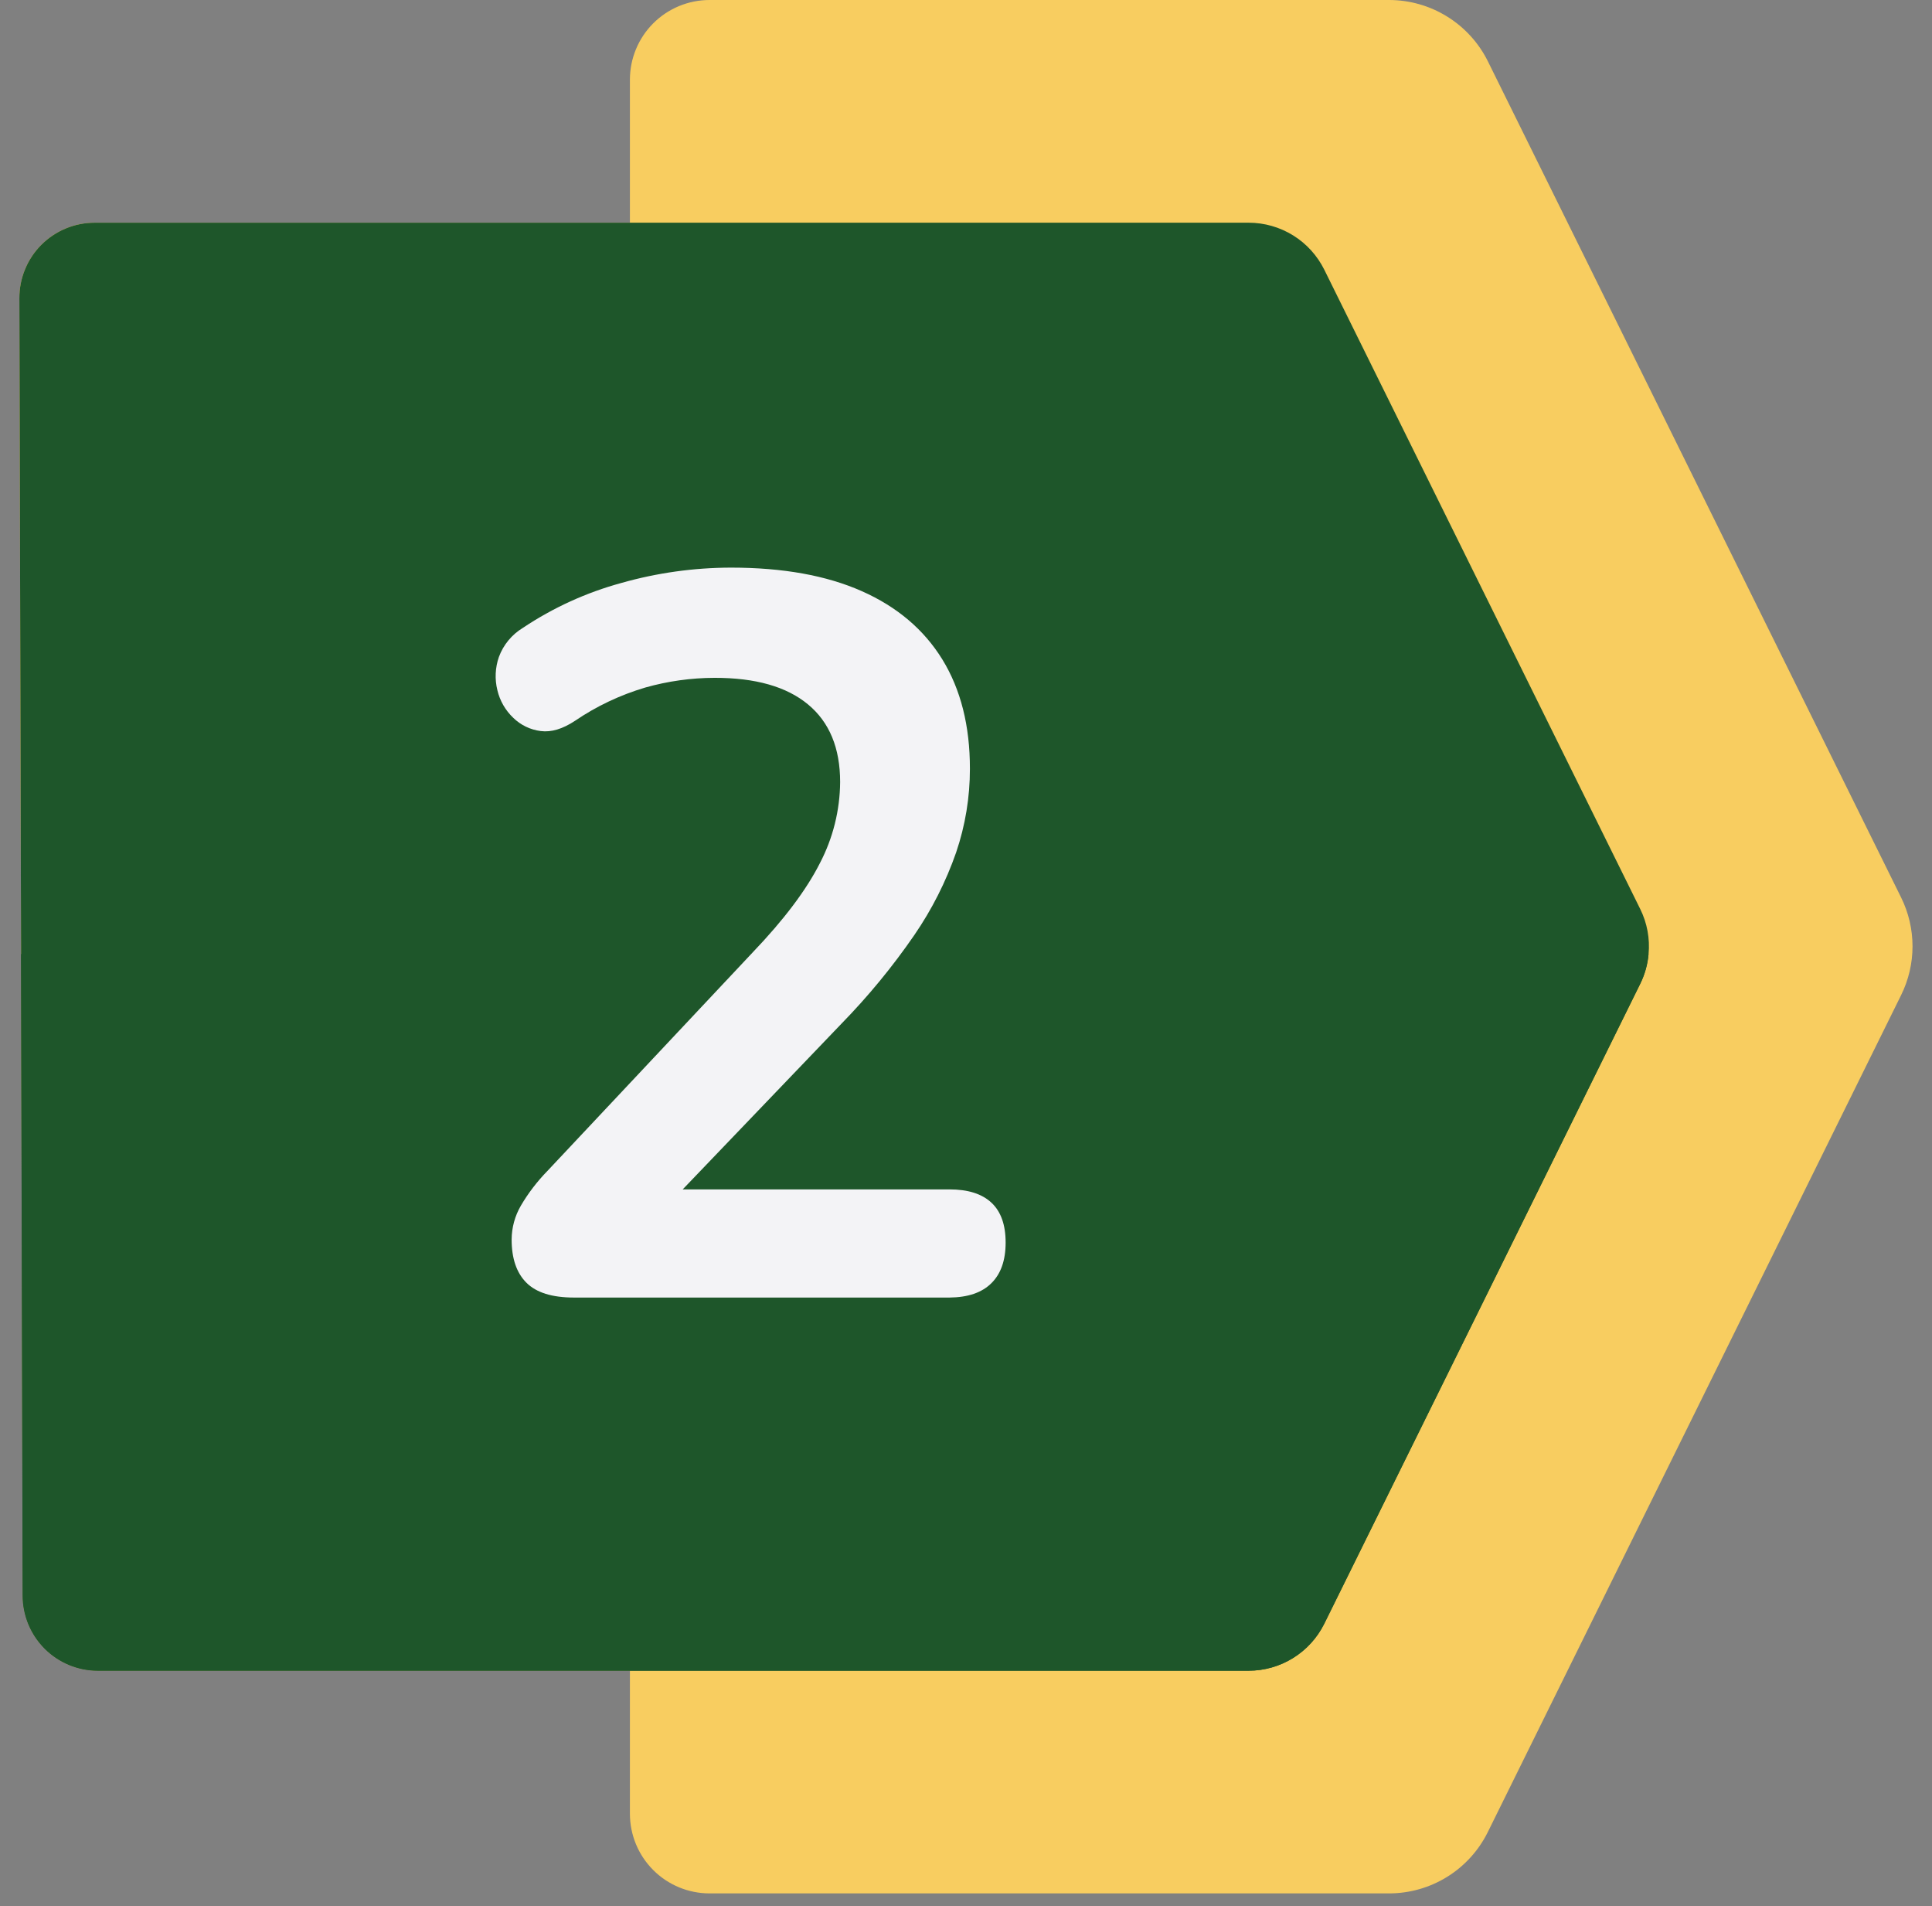
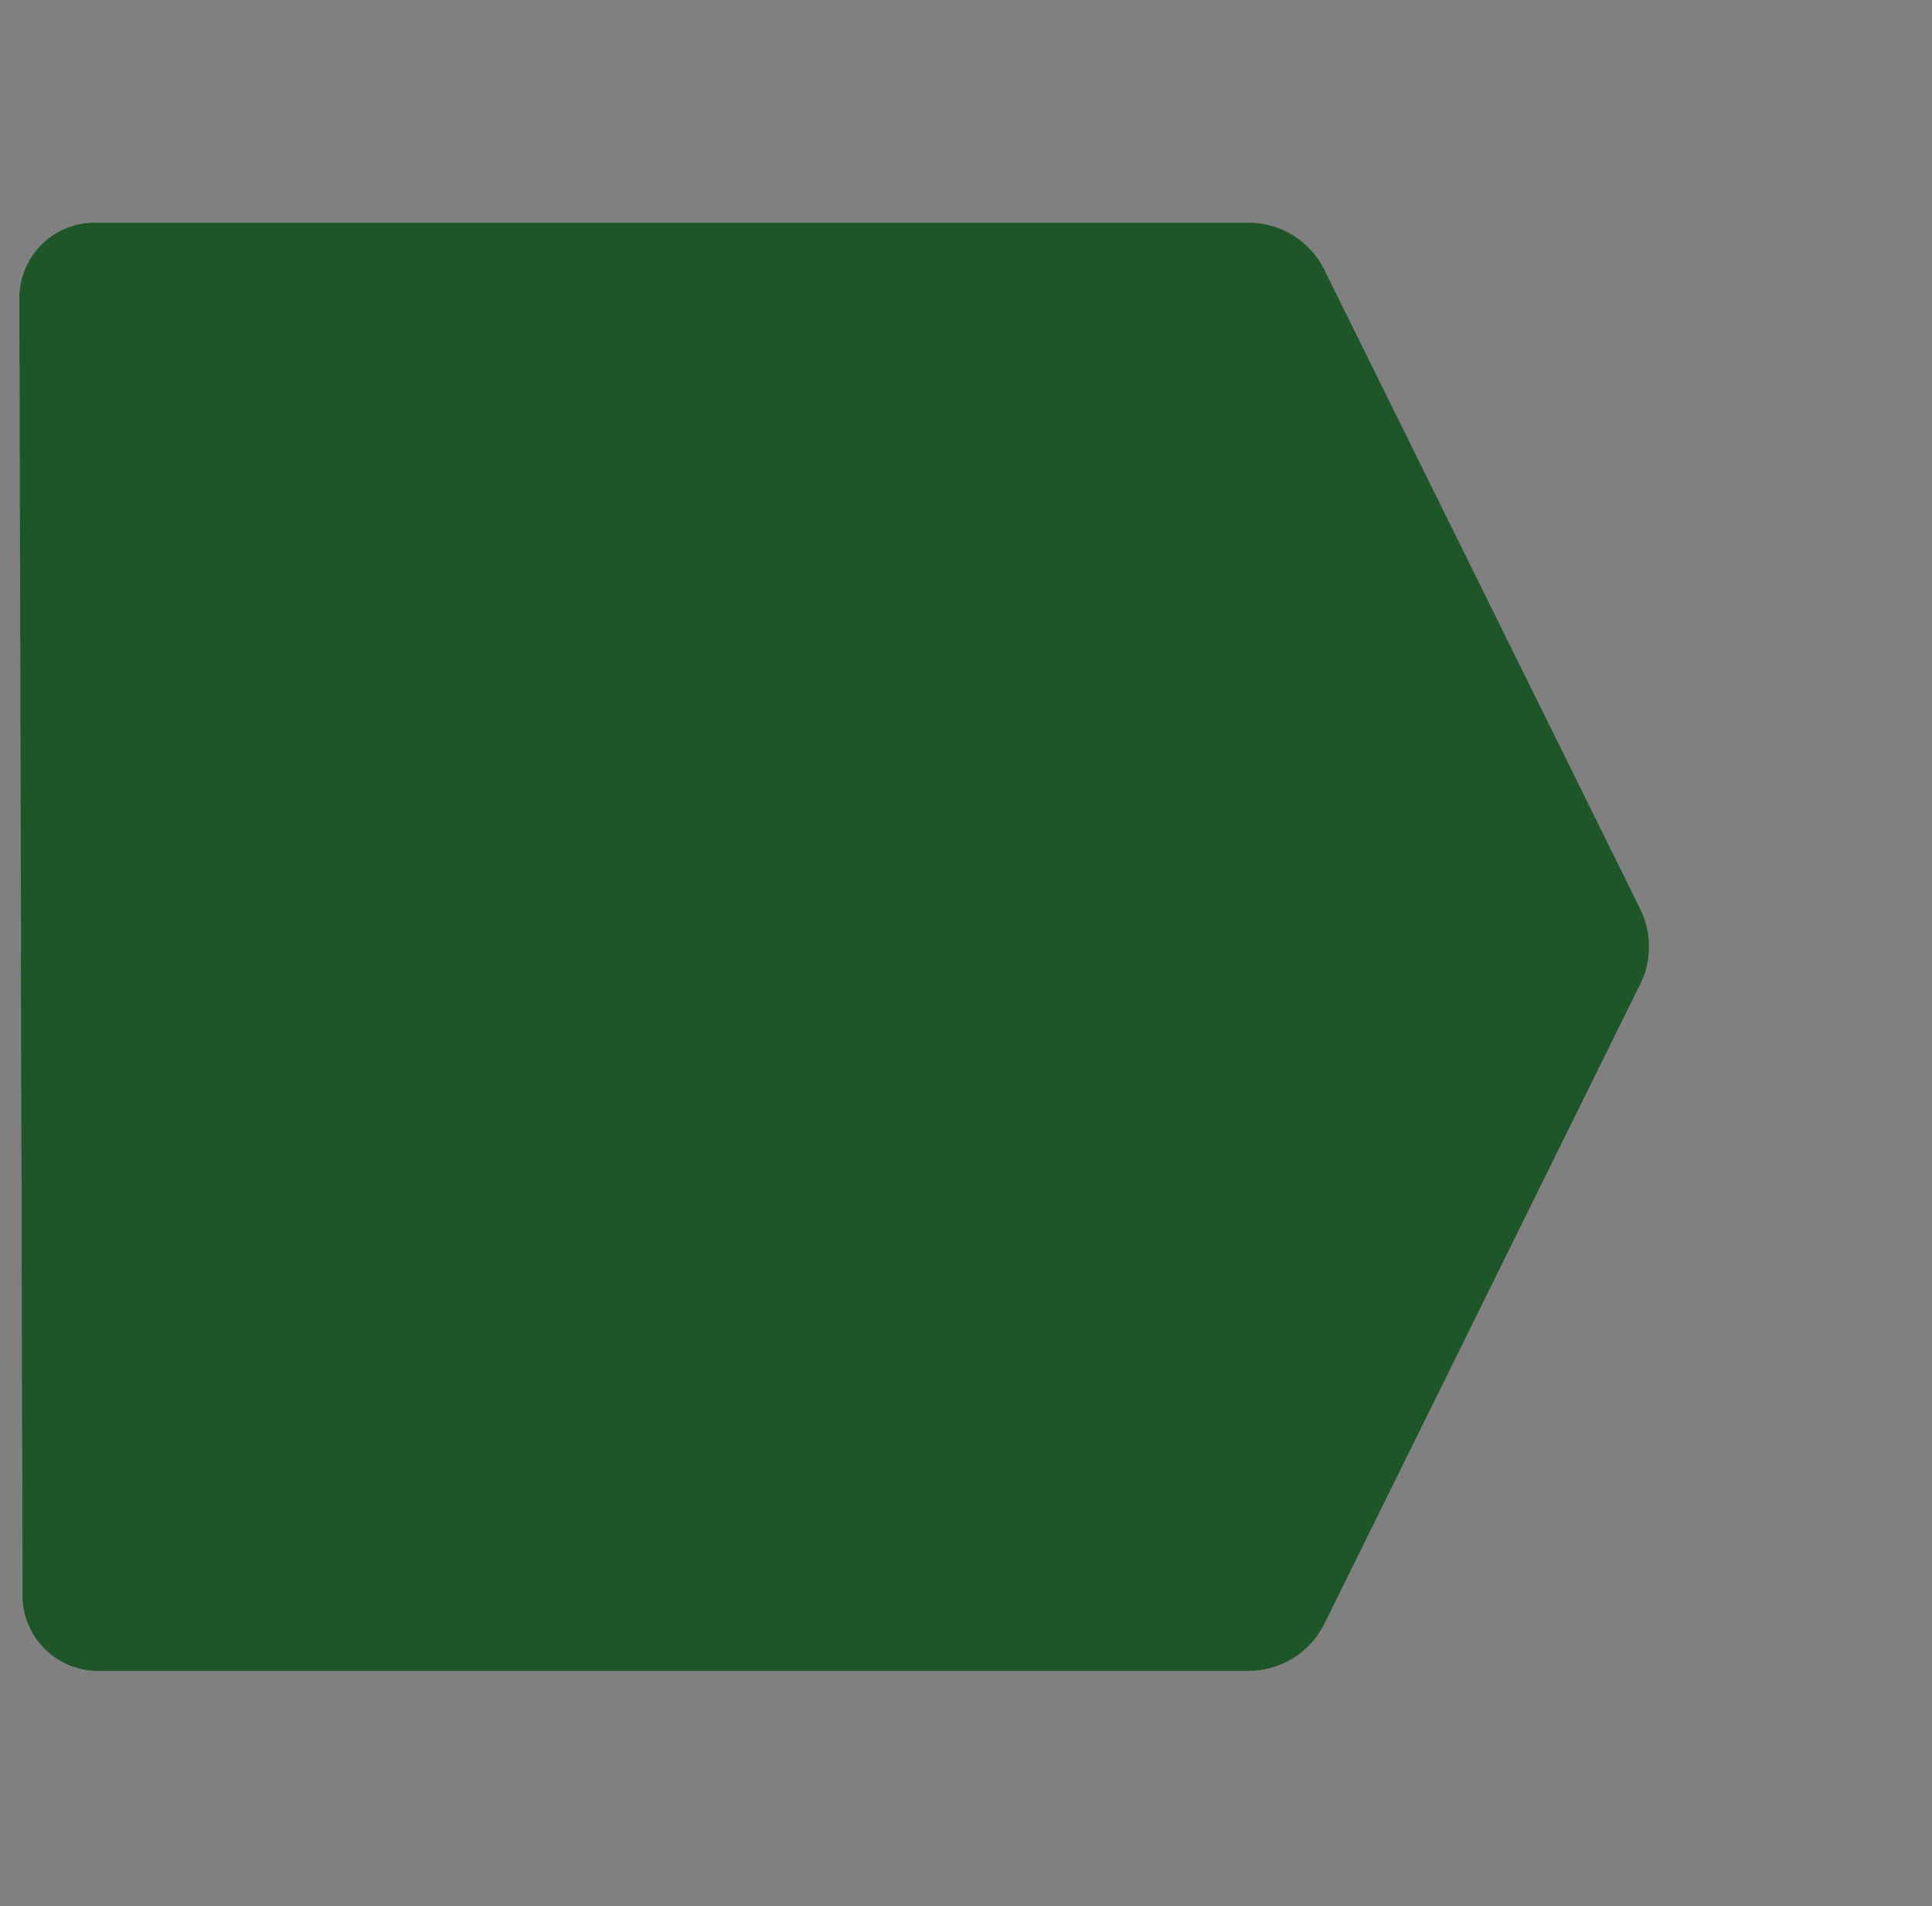
<svg xmlns="http://www.w3.org/2000/svg" width="74" height="73" viewBox="0 0 74 73" fill="none">
  <rect x="0" y="0" width="74" height="73" fill="#808080" stroke="none" />
  <g clip-path="url(#clip0_2135_2726)">
-     <path d="M72.816 34.369L56.992 2.354C56.643 1.647 56.103 1.053 55.434 0.637C54.764 0.221 53.992 0 53.204 0L27.178 0C26.369 -8.71623e-08 25.593 0.321 25.021 0.893C24.449 1.465 24.128 2.24 24.127 3.049V8.529H3.624C3.245 8.528 2.87 8.603 2.52 8.748C2.17 8.893 1.852 9.106 1.584 9.374C1.316 9.643 1.104 9.961 0.96 10.311C0.815 10.662 0.741 11.037 0.742 11.416L0.807 36.539L0.87 61.109C0.872 61.872 1.176 62.603 1.716 63.142C2.256 63.68 2.988 63.983 3.75 63.983H24.127V69.462C24.128 70.271 24.449 71.046 25.021 71.618C25.593 72.19 26.369 72.511 27.178 72.511H53.204C53.992 72.511 54.764 72.291 55.433 71.875C56.102 71.459 56.641 70.864 56.989 70.157L72.816 38.112C73.104 37.53 73.254 36.89 73.254 36.241C73.254 35.592 73.104 34.951 72.816 34.369Z" fill="#F8CD60" />
    <path d="M63.144 36.54C63.11 36.934 63.002 37.318 62.827 37.673L50.723 62.185C50.455 62.725 50.042 63.179 49.53 63.497C49.018 63.815 48.428 63.983 47.825 63.983H3.75C2.988 63.983 2.256 63.681 1.716 63.142C1.176 62.603 0.872 61.873 0.87 61.11L0.807 36.54L0.742 11.417C0.741 11.038 0.815 10.662 0.96 10.312C1.104 9.962 1.316 9.643 1.584 9.375C1.852 9.107 2.17 8.894 2.52 8.749C2.87 8.604 3.245 8.529 3.624 8.529H47.825C48.428 8.529 49.018 8.698 49.53 9.015C50.042 9.333 50.455 9.788 50.723 10.328L62.824 34.812C63.089 35.347 63.2 35.945 63.144 36.54Z" fill="#1E562A" />
    <path d="M63.142 36.539C63.107 36.933 62.999 37.317 62.825 37.672L50.72 62.184C50.452 62.724 50.039 63.179 49.527 63.496C49.015 63.814 48.425 63.983 47.822 63.983H3.748C2.985 63.983 2.253 63.68 1.713 63.142C1.173 62.603 0.869 61.872 0.867 61.109L0.805 36.539H63.142Z" fill="#1E562A" />
-     <path d="M21.982 49.692C21.148 49.692 20.542 49.503 20.164 49.125C19.785 48.748 19.596 48.194 19.597 47.464C19.6 47.011 19.722 46.566 19.95 46.174C20.233 45.692 20.574 45.246 20.965 44.846L28.824 36.48C30.022 35.228 30.882 34.087 31.403 33.058C31.905 32.098 32.171 31.033 32.179 29.95C32.179 28.647 31.769 27.655 30.948 26.976C30.128 26.296 28.936 25.957 27.371 25.959C26.472 25.961 25.578 26.086 24.713 26.331C23.755 26.615 22.848 27.044 22.022 27.606C21.552 27.917 21.116 28.049 20.712 27.997C20.314 27.948 19.943 27.769 19.657 27.488C19.357 27.203 19.146 26.836 19.051 26.433C18.946 26.012 18.966 25.569 19.109 25.159C19.28 24.694 19.604 24.302 20.028 24.045C21.185 23.272 22.459 22.691 23.801 22.325C25.168 21.937 26.582 21.74 28.003 21.738C29.985 21.738 31.653 22.038 33.006 22.638C34.359 23.237 35.389 24.11 36.095 25.256C36.799 26.403 37.151 27.798 37.15 29.44C37.151 30.53 36.973 31.614 36.622 32.646C36.231 33.768 35.692 34.832 35.02 35.811C34.187 37.022 33.251 38.159 32.224 39.21L24.876 46.878V45.55H36.368C37.073 45.55 37.607 45.718 37.971 46.056C38.336 46.395 38.518 46.904 38.518 47.586C38.518 48.265 38.336 48.784 37.971 49.144C37.607 49.504 37.073 49.686 36.368 49.692H21.982Z" fill="#F3F3F6" />
  </g>
  <defs>
    <clipPath id="clip0_2135_2726">
      <rect width="72.511" height="72.511" fill="white" transform="translate(0.742)" />
    </clipPath>
  </defs>
</svg>